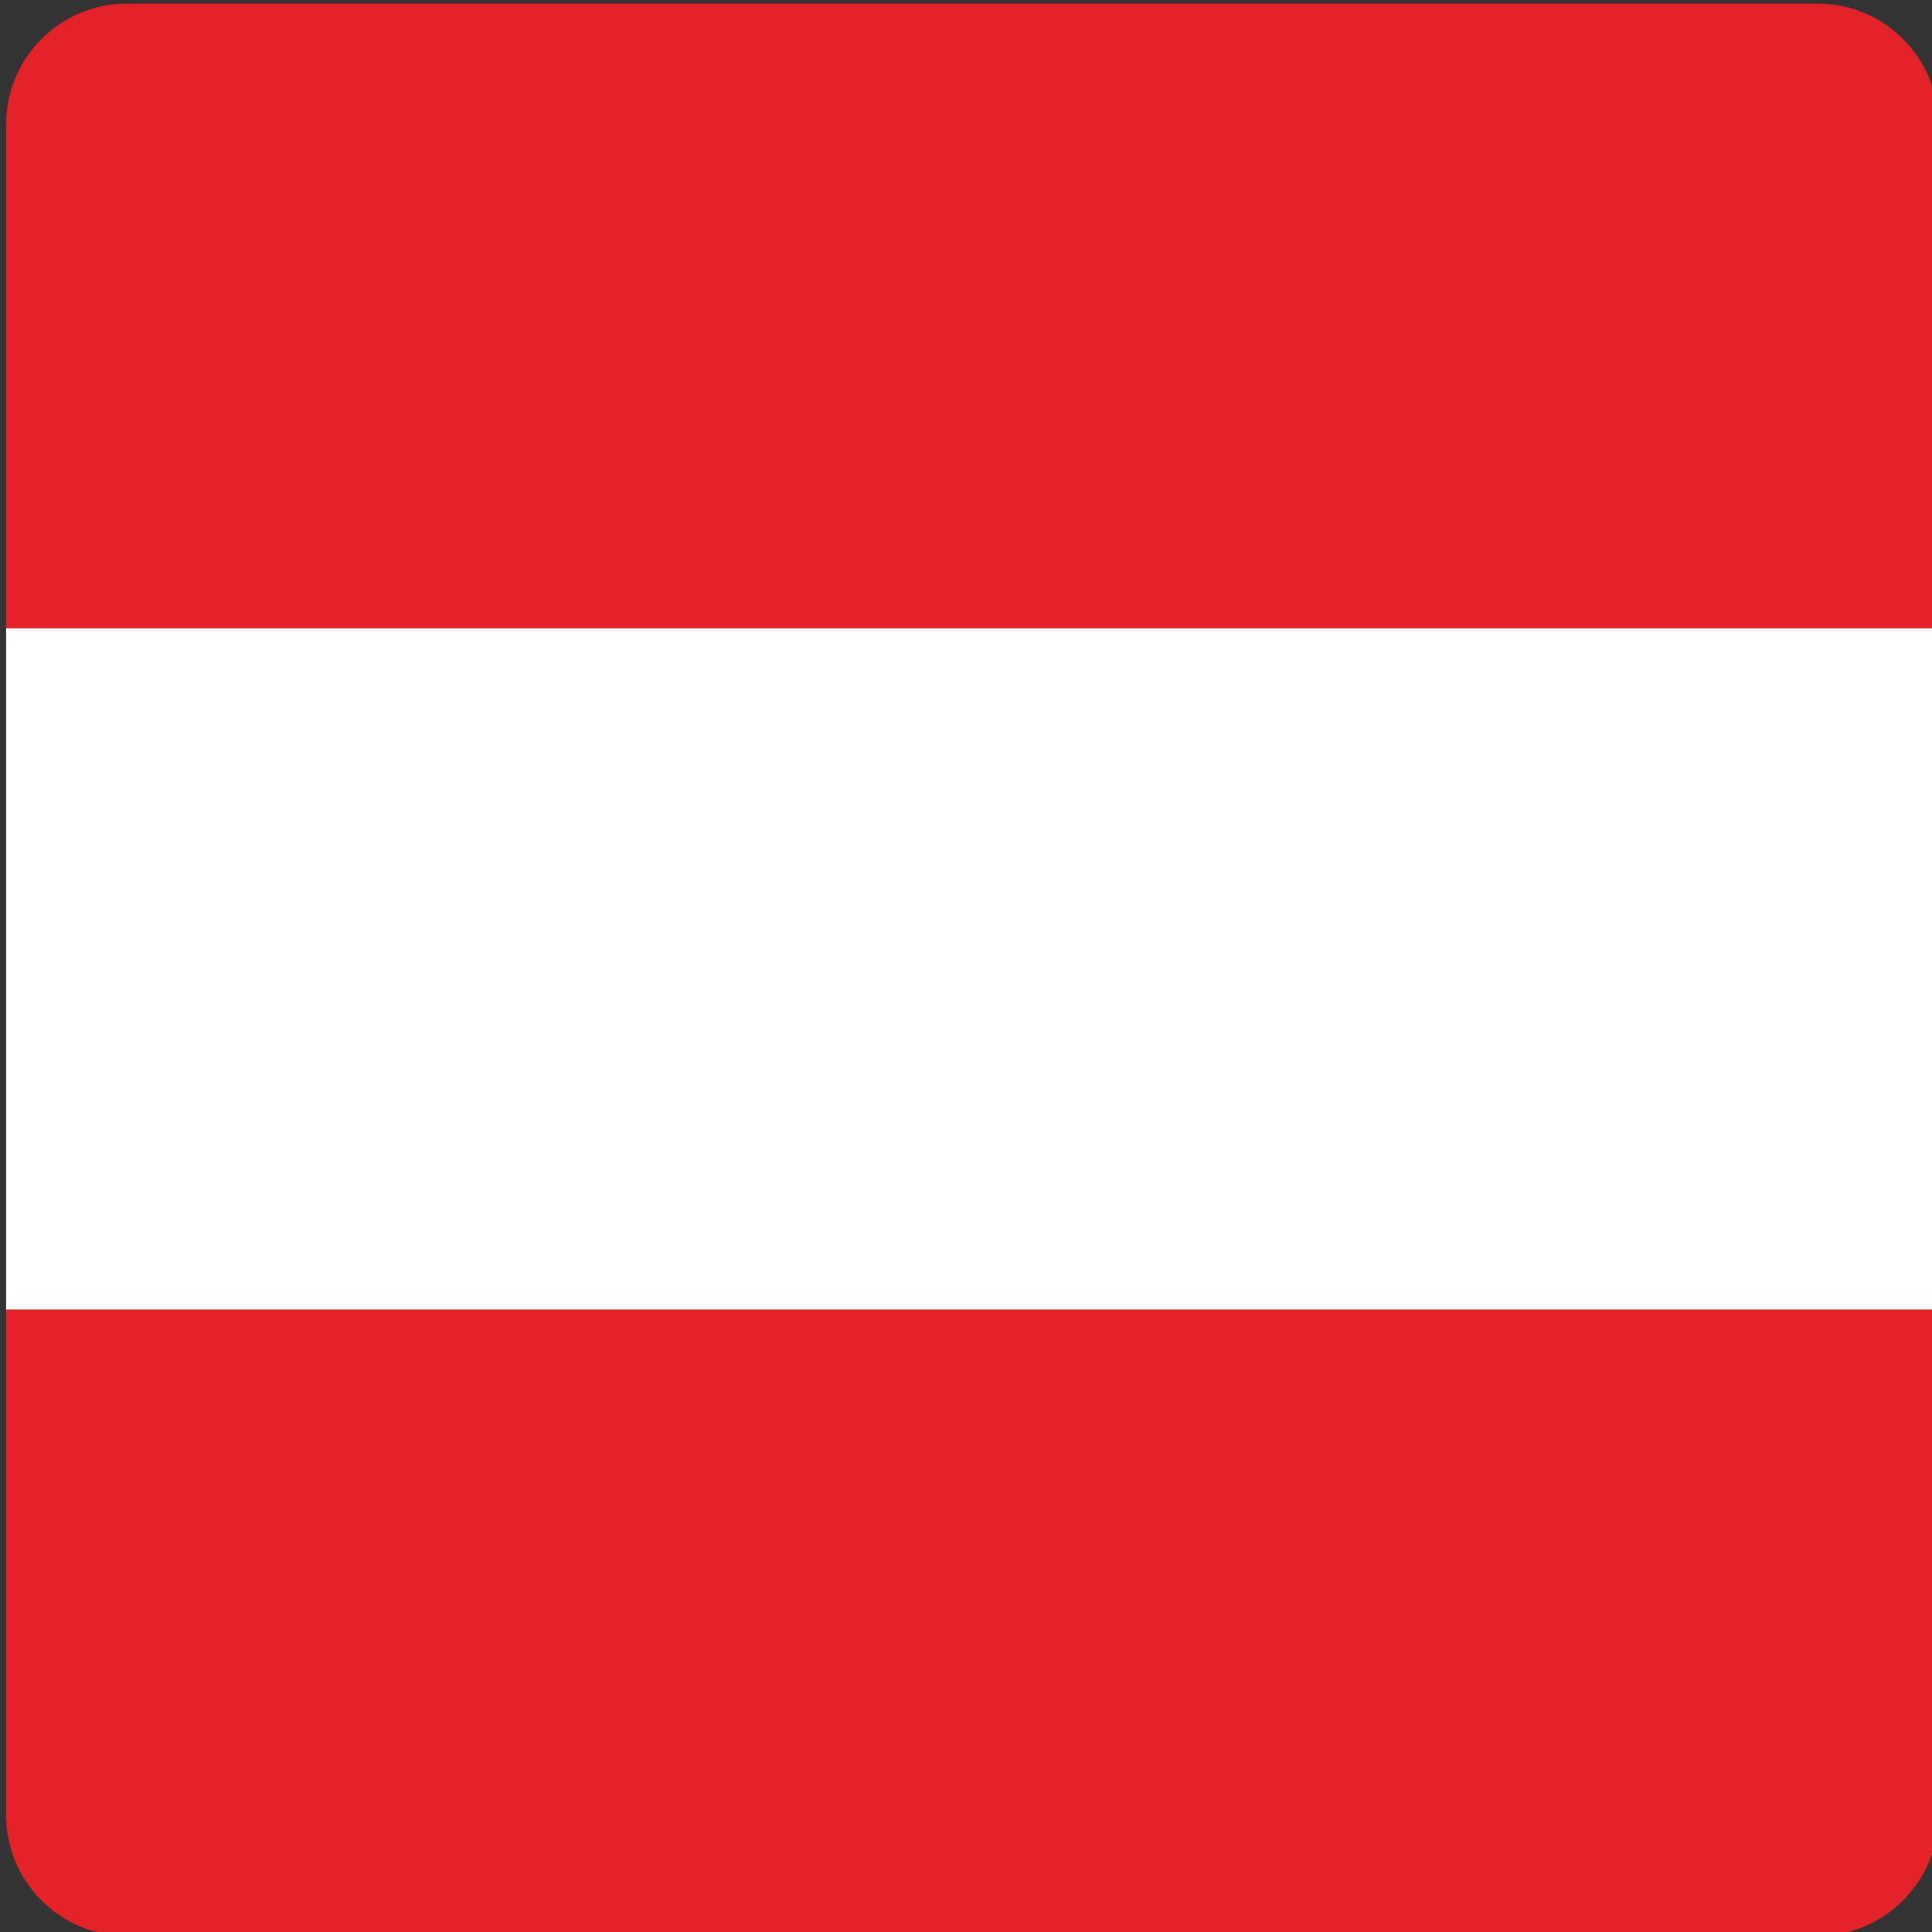
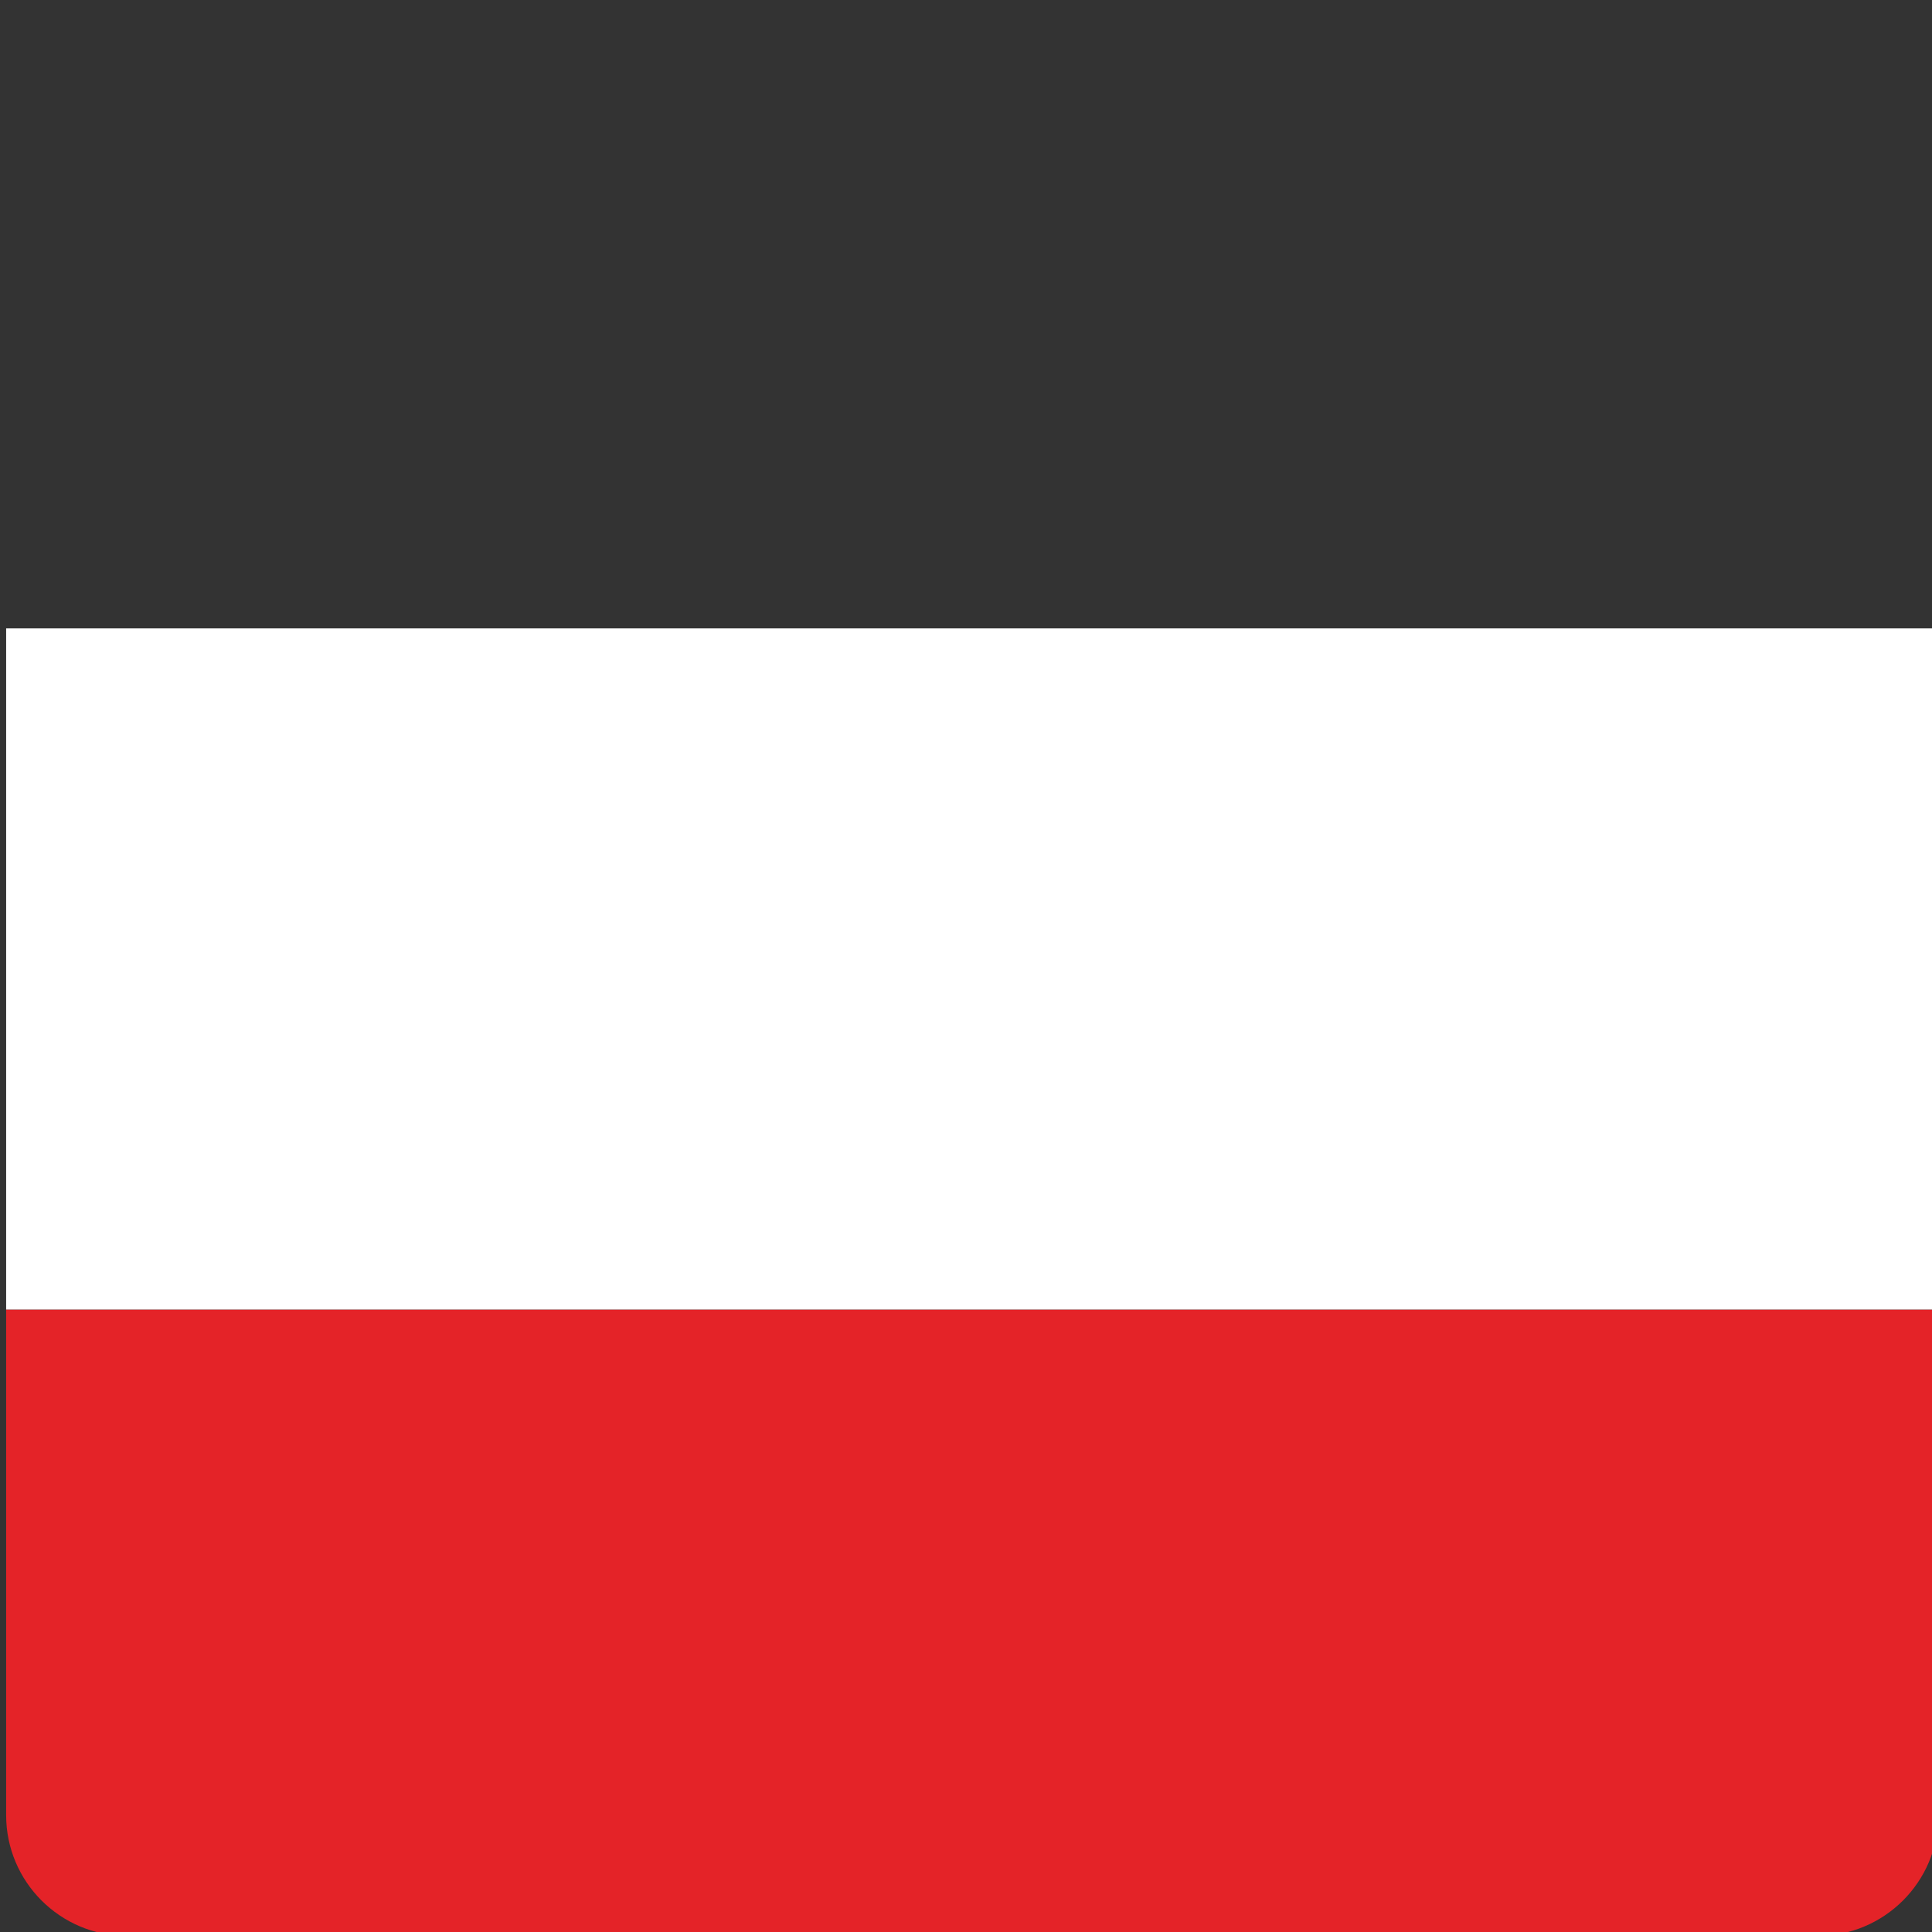
<svg xmlns="http://www.w3.org/2000/svg" width="100%" height="100%" viewBox="0 0 114 114" version="1.1" xml:space="preserve" style="fill-rule:evenodd;clip-rule:evenodd;stroke-linejoin:round;stroke-miterlimit:2;">
  <rect x="0" y="0" width="114" height="114" fill="#333333" stroke="none" />
  <g transform="matrix(1.004,0,0,1.004,-2894.39,-1719.86)">
    <path d="M2883.22,1819.69C2883.22,1823.6 2886.4,1826.78 2890.31,1826.78L2989.69,1826.78C2993.6,1826.78 2996.78,1823.6 2996.78,1819.69L2996.78,1789.97L2883.22,1789.97L2883.22,1819.69Z" style="fill:rgb(228,35,40);fill-rule:nonzero;" />
-     <path d="M2989.69,1713.22L2890.31,1713.22C2886.4,1713.22 2883.22,1716.4 2883.22,1720.31L2883.22,1749.94L2996.78,1749.94L2996.78,1720.31C2996.78,1716.4 2993.6,1713.22 2989.69,1713.22Z" style="fill:rgb(228,35,40);fill-rule:nonzero;" />
    <rect x="2883.22" y="1749.94" width="113.56" height="40.03" style="fill:white;" />
  </g>
</svg>